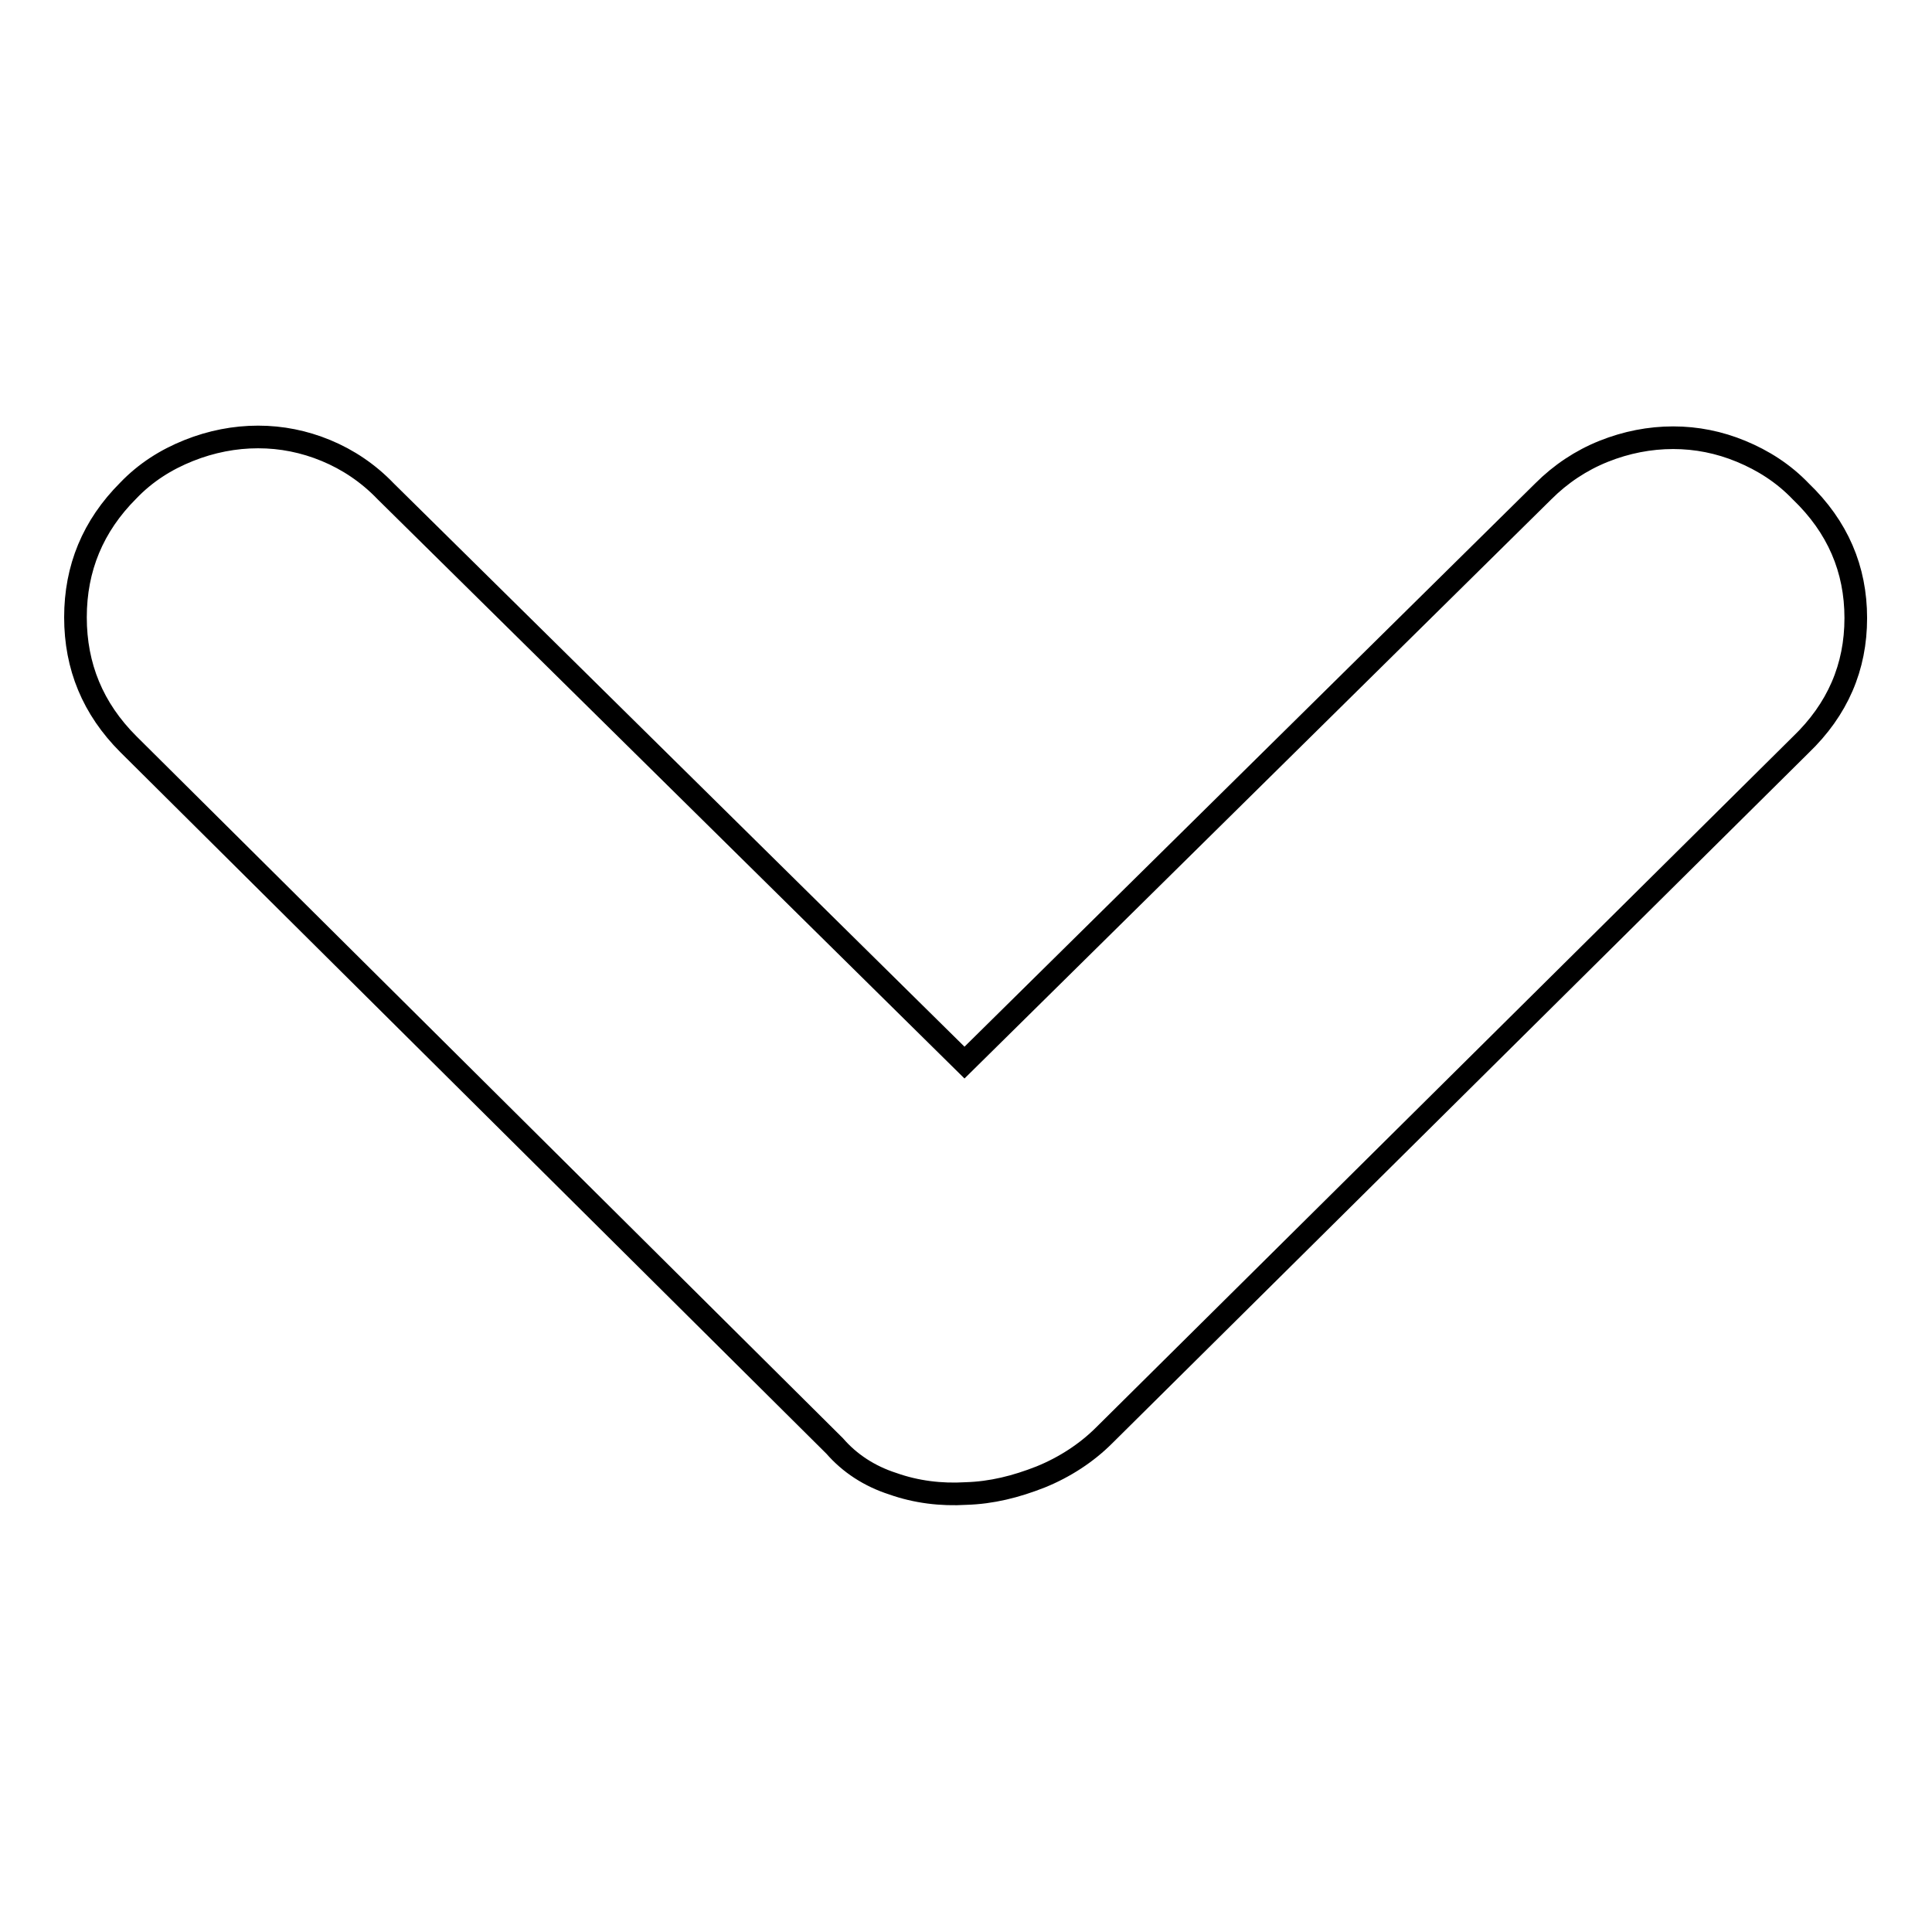
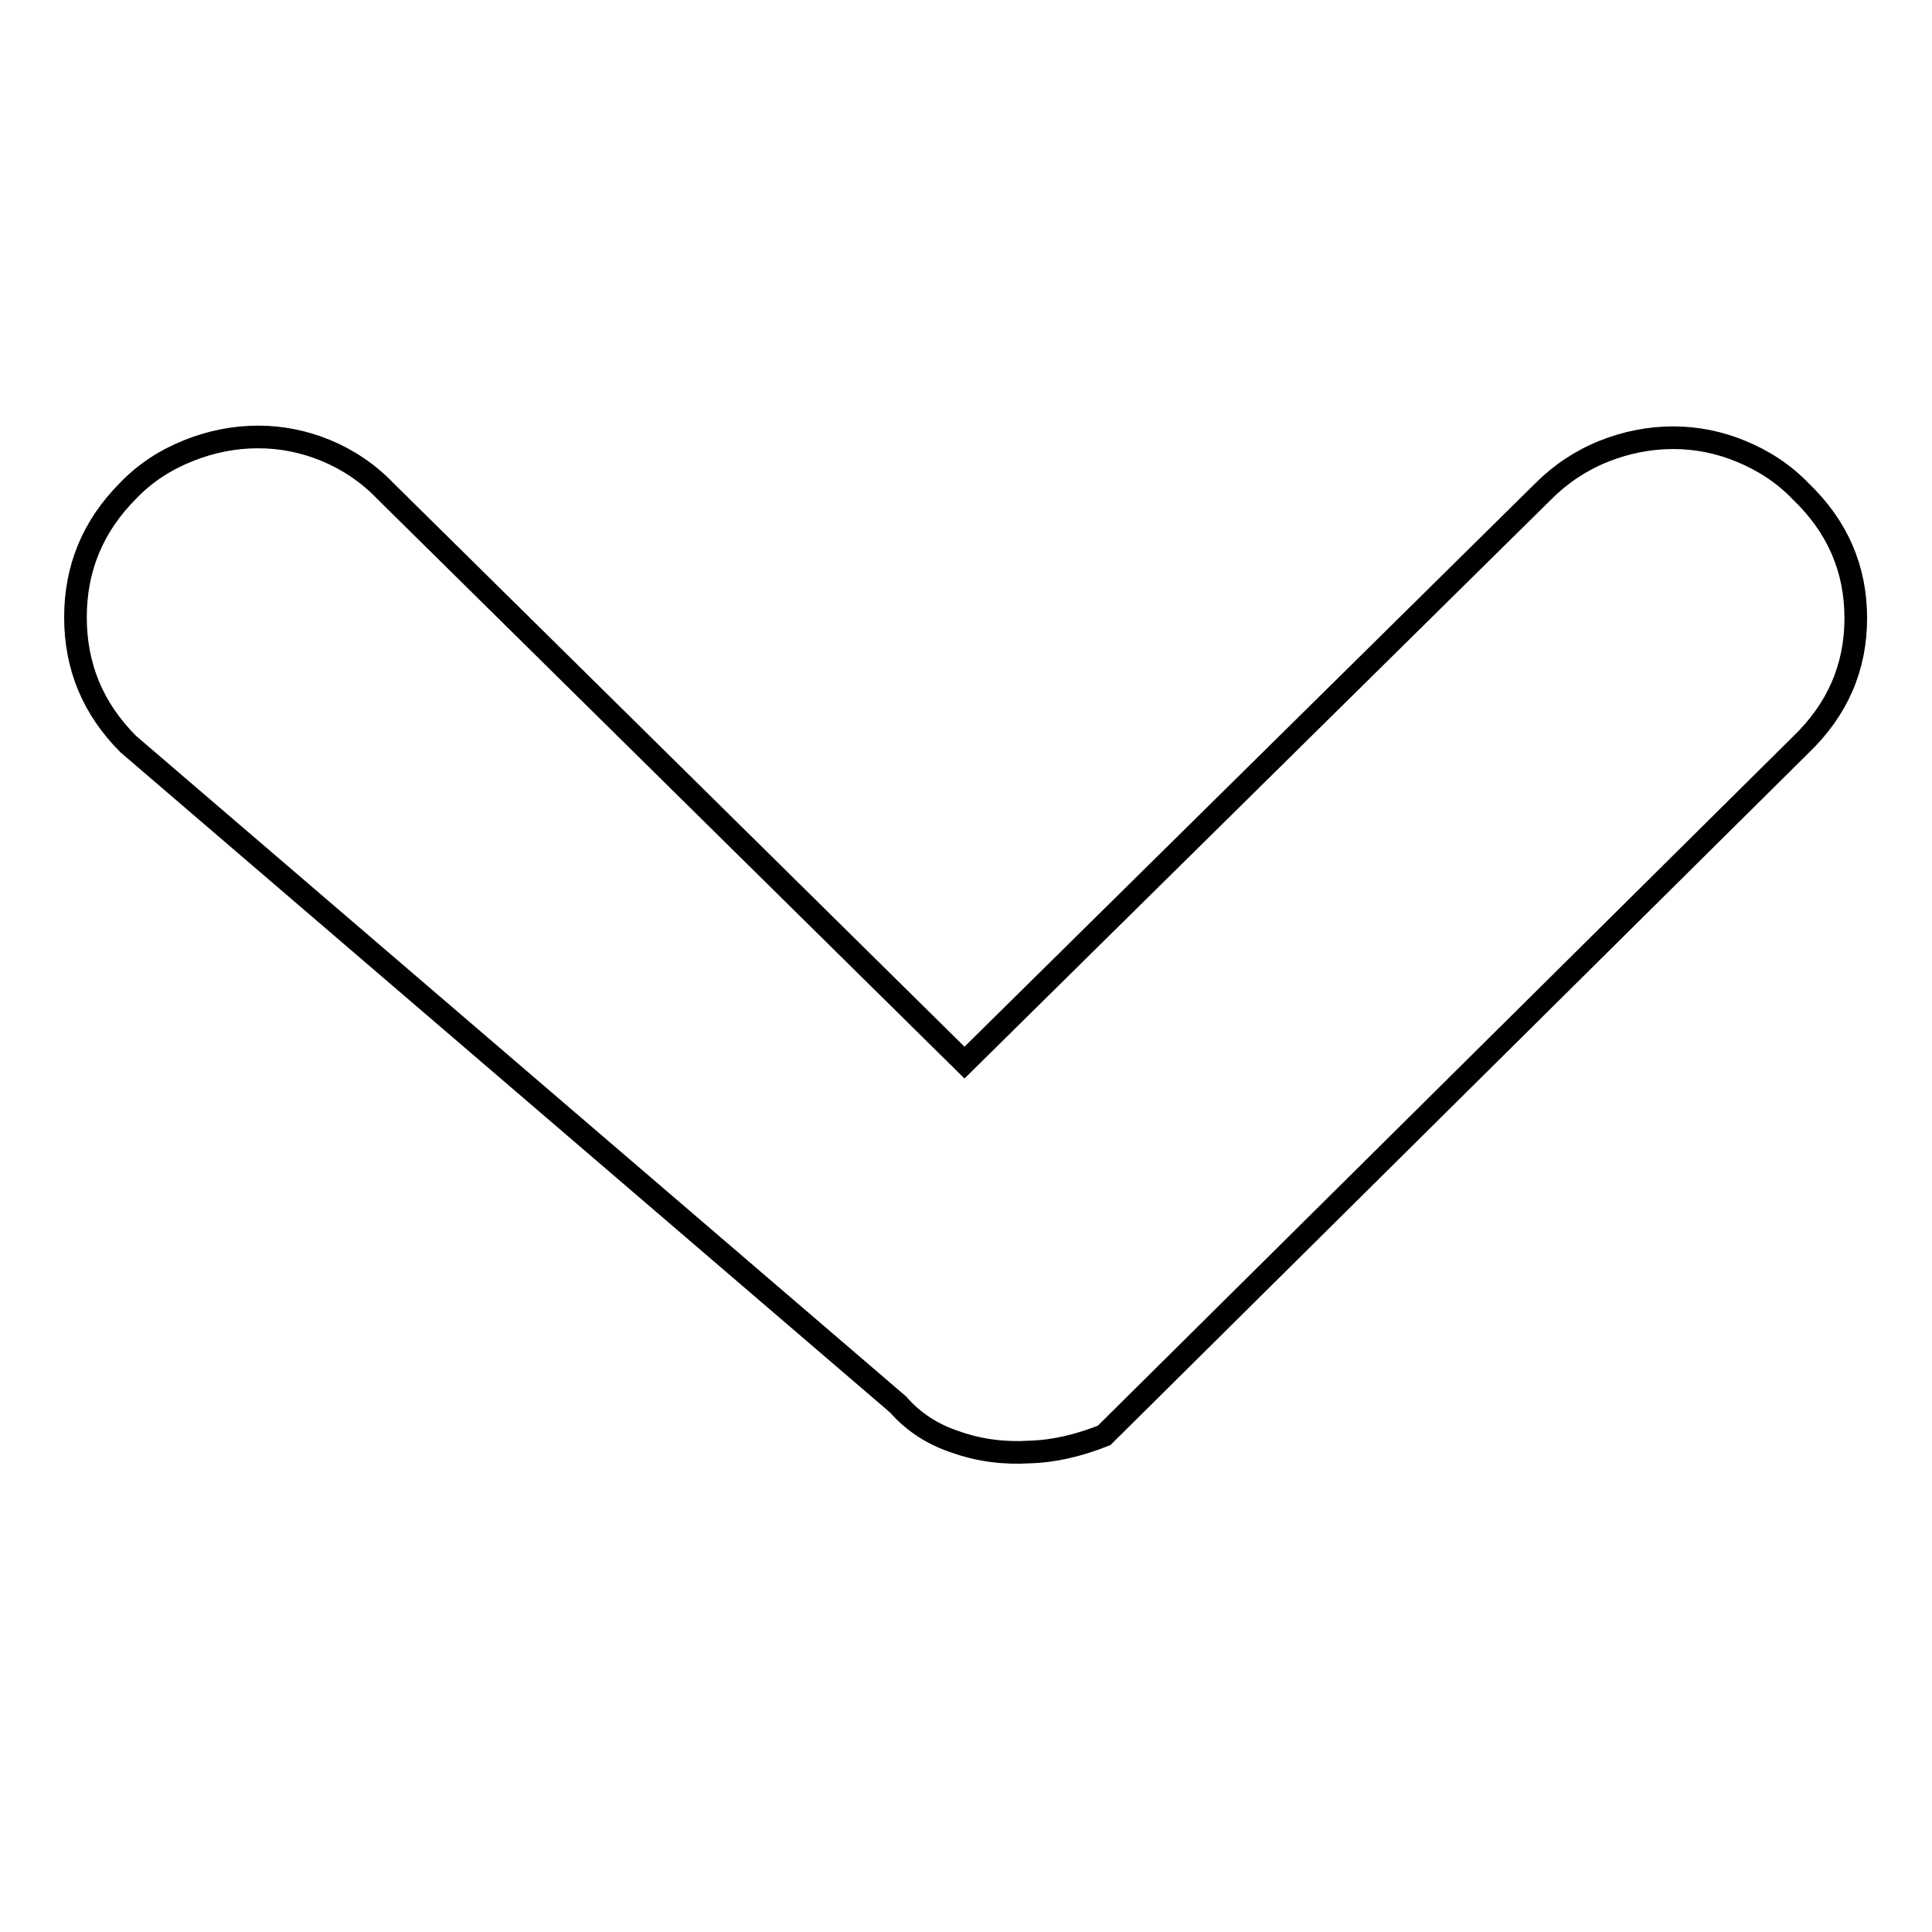
<svg xmlns="http://www.w3.org/2000/svg" version="1.1" x="0px" y="0px" viewBox="0 0 256 256" enable-background="new 0 0 256 256" xml:space="preserve">
  <g>
    <g>
-       <path stroke-width="3" fill-opacity="0" stroke="#000000" d="M51.1,65.1l76.7,75.7l76.7-75.7c2.3-2.3,5-4.1,8-5.3c3-1.2,6.1-1.8,9.2-1.8c3.1,0,6.1,0.6,9,1.8c2.9,1.2,5.6,2.9,7.9,5.3c4.9,4.7,7.3,10.3,7.3,16.8c0,6.5-2.4,12.1-7.3,16.8l-92.3,91.5c-2.3,2.3-5.2,4.2-8.4,5.5c-3.3,1.3-6.5,2.1-9.9,2.2c-3.3,0.2-6.6-0.2-9.7-1.3c-3.1-1-5.7-2.7-7.7-5L17,98.6c-4.7-4.7-7-10.3-7-16.8c0-6.5,2.3-12.1,7-16.8c2.3-2.4,5-4.1,8-5.3c3-1.2,6.1-1.8,9.2-1.8s6.1,0.6,9,1.8C46.1,60.9,48.8,62.7,51.1,65.1L51.1,65.1z" />
+       <path stroke-width="3" fill-opacity="0" stroke="#000000" d="M51.1,65.1l76.7,75.7l76.7-75.7c2.3-2.3,5-4.1,8-5.3c3-1.2,6.1-1.8,9.2-1.8c3.1,0,6.1,0.6,9,1.8c2.9,1.2,5.6,2.9,7.9,5.3c4.9,4.7,7.3,10.3,7.3,16.8c0,6.5-2.4,12.1-7.3,16.8l-92.3,91.5c-3.3,1.3-6.5,2.1-9.9,2.2c-3.3,0.2-6.6-0.2-9.7-1.3c-3.1-1-5.7-2.7-7.7-5L17,98.6c-4.7-4.7-7-10.3-7-16.8c0-6.5,2.3-12.1,7-16.8c2.3-2.4,5-4.1,8-5.3c3-1.2,6.1-1.8,9.2-1.8s6.1,0.6,9,1.8C46.1,60.9,48.8,62.7,51.1,65.1L51.1,65.1z" />
    </g>
  </g>
</svg>